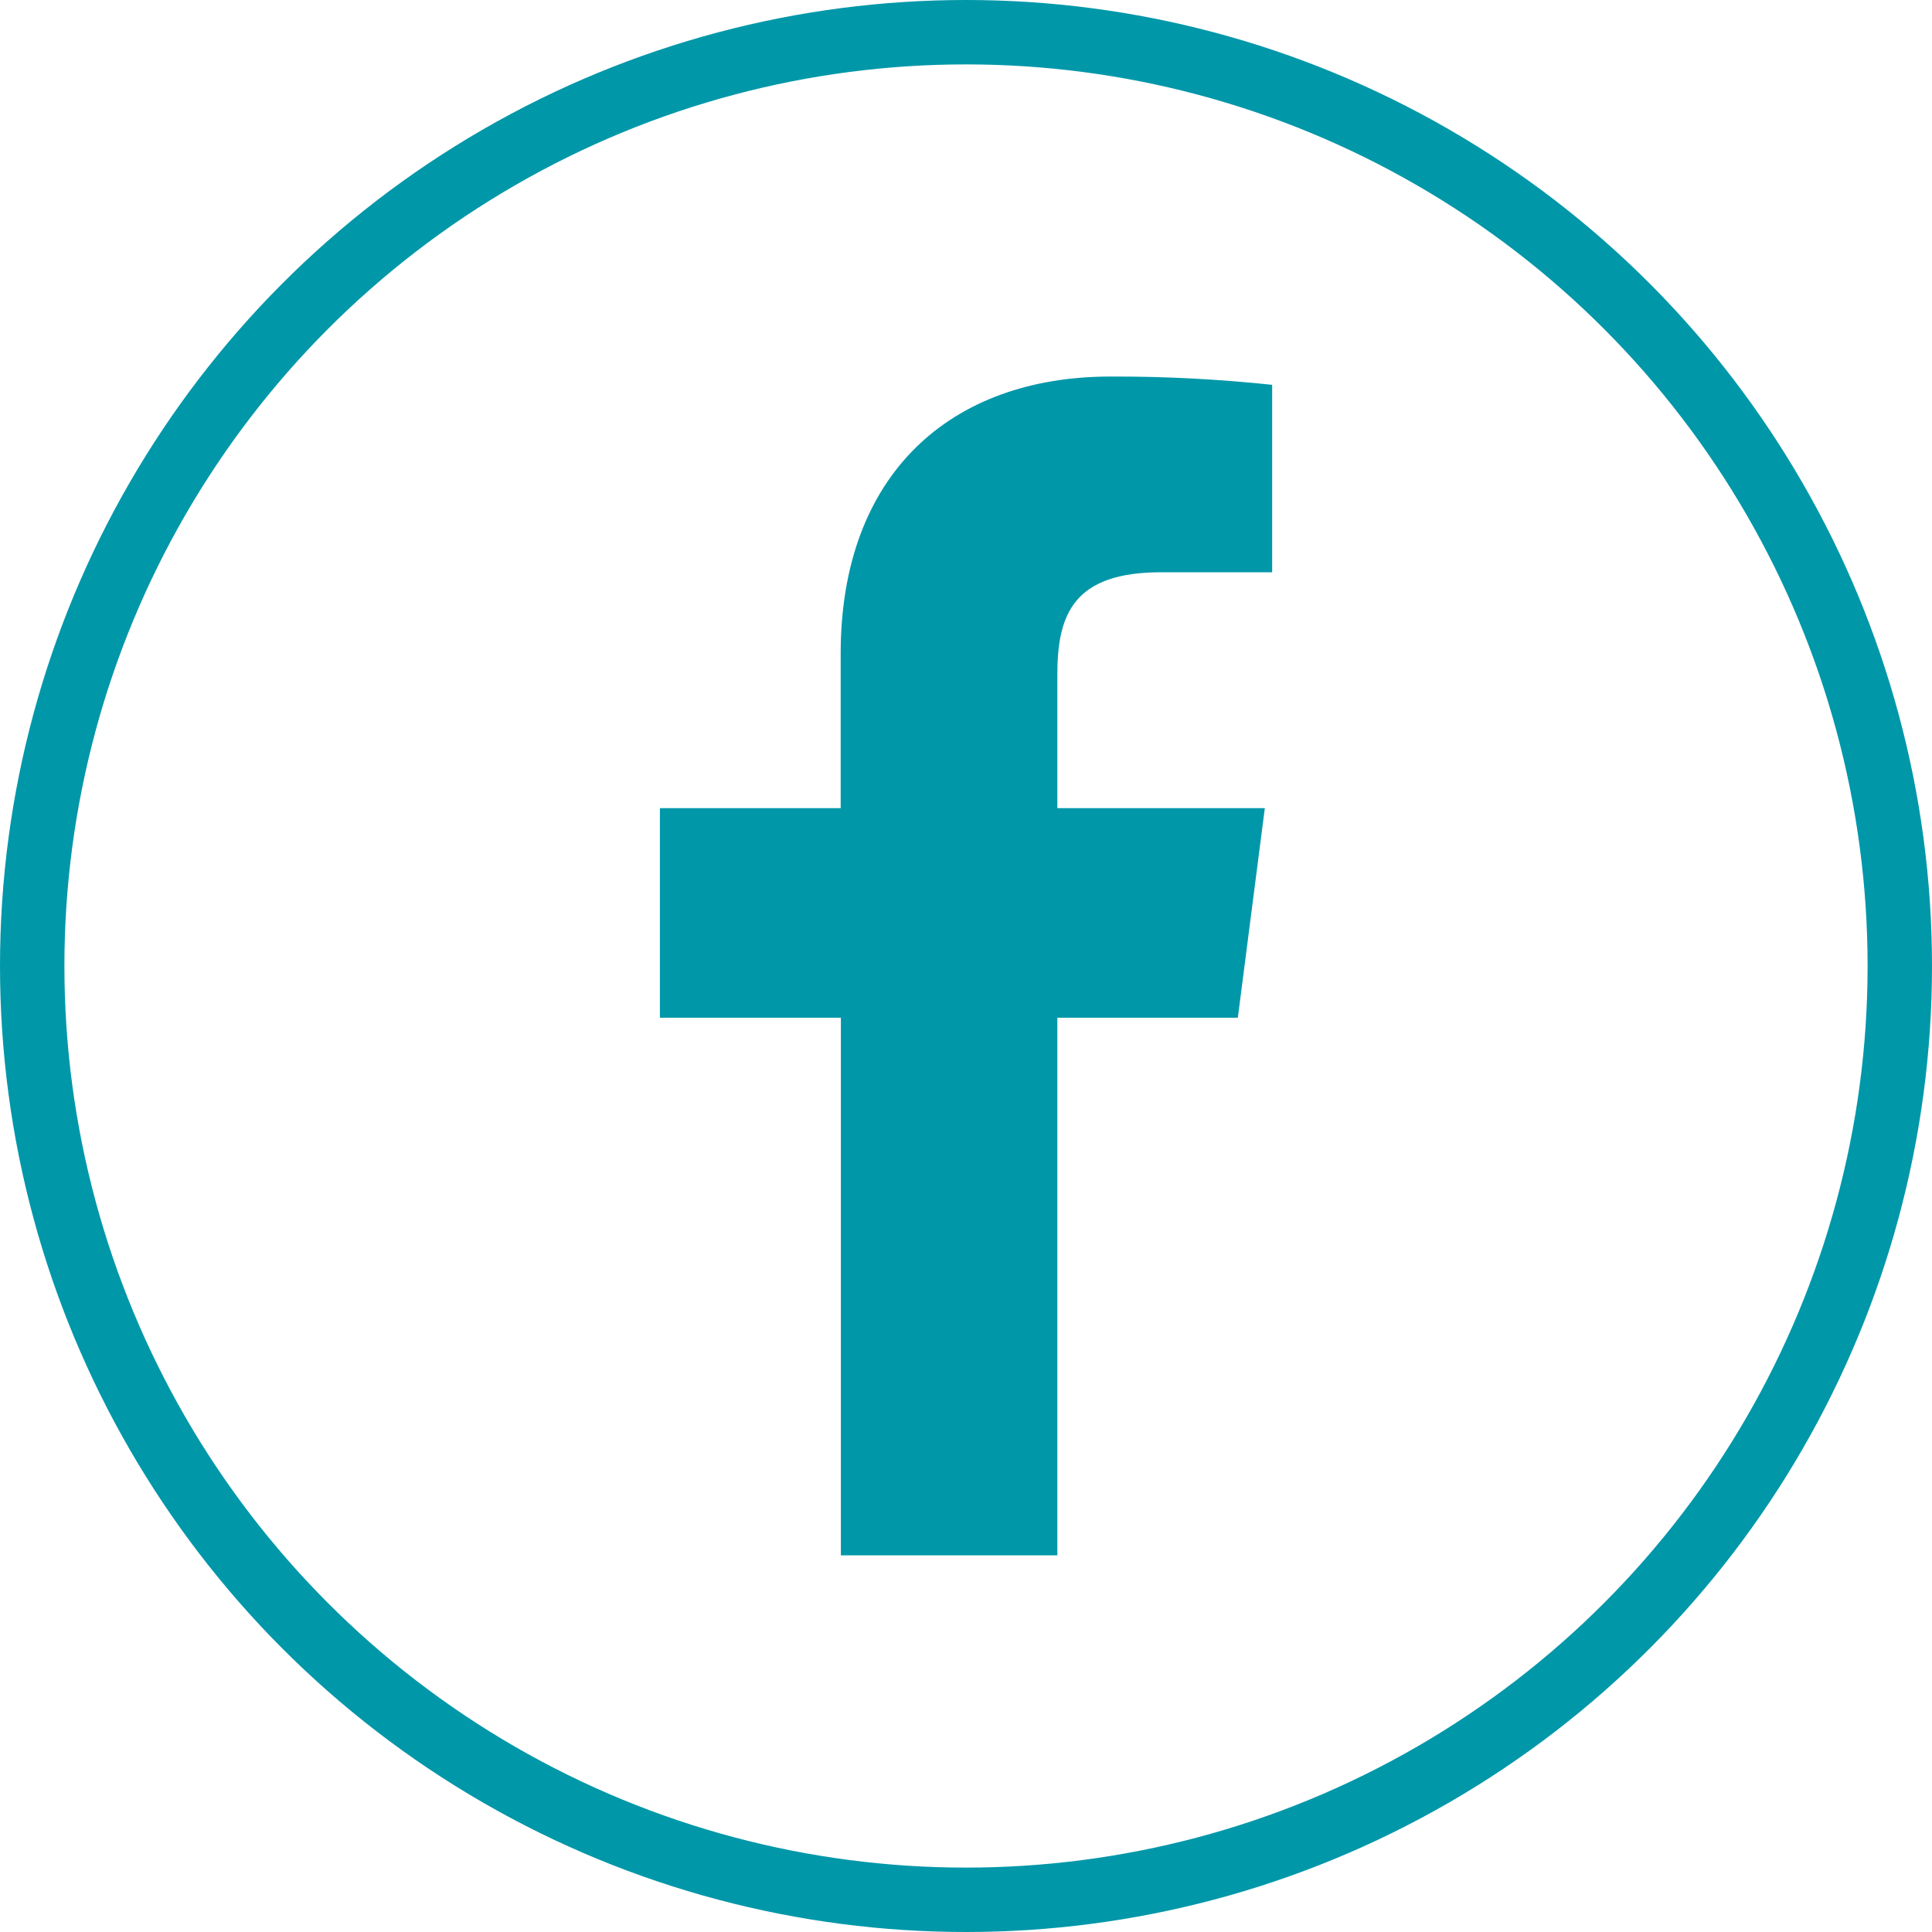
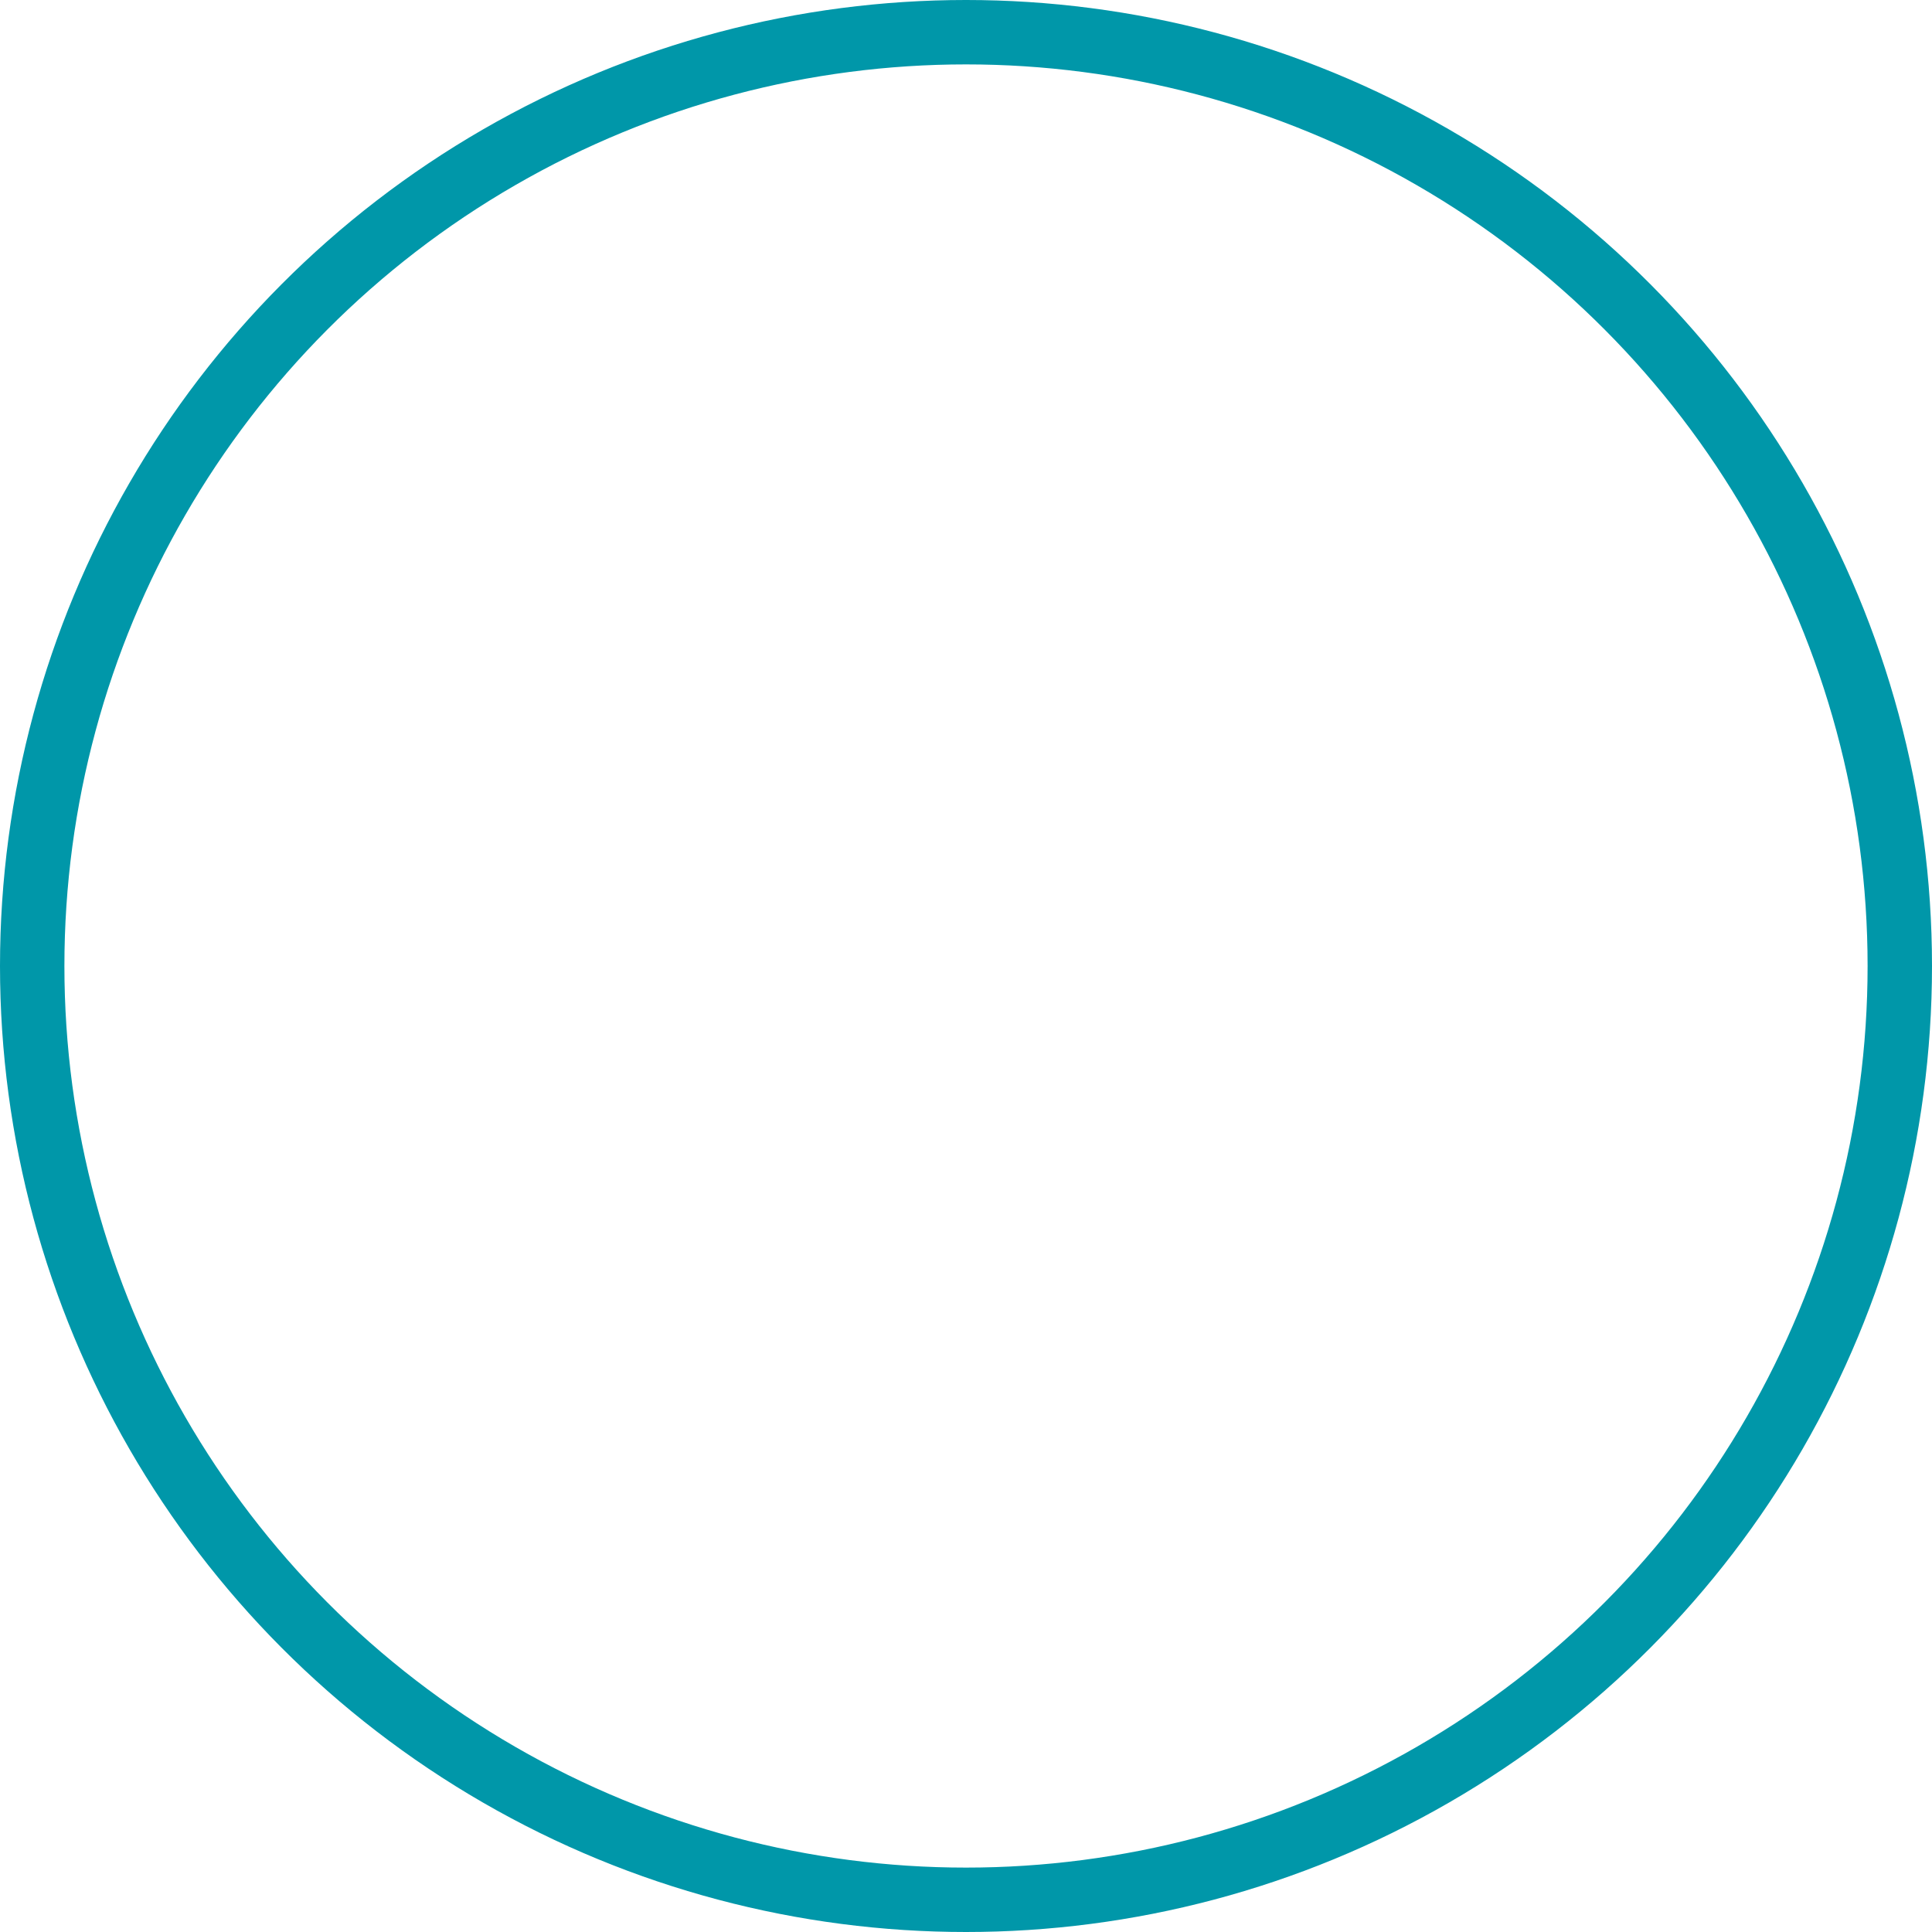
<svg xmlns="http://www.w3.org/2000/svg" width="60" height="60" viewBox="0 0 60 60" fill="none">
-   <path d="M32.837 48.302V31.607H38.442L39.28 25.098H32.837V20.942C32.837 19.057 33.359 17.772 36.06 17.772H39.508V11.951C37.84 11.774 36.164 11.688 34.486 11.694C29.517 11.694 26.108 14.728 26.108 20.298V25.098H20.494V31.607H26.114V48.302H32.837Z" fill="#0097A9" />
  <circle cx="30" cy="30" r="29" stroke="#0097A9" stroke-width="2" />
</svg>